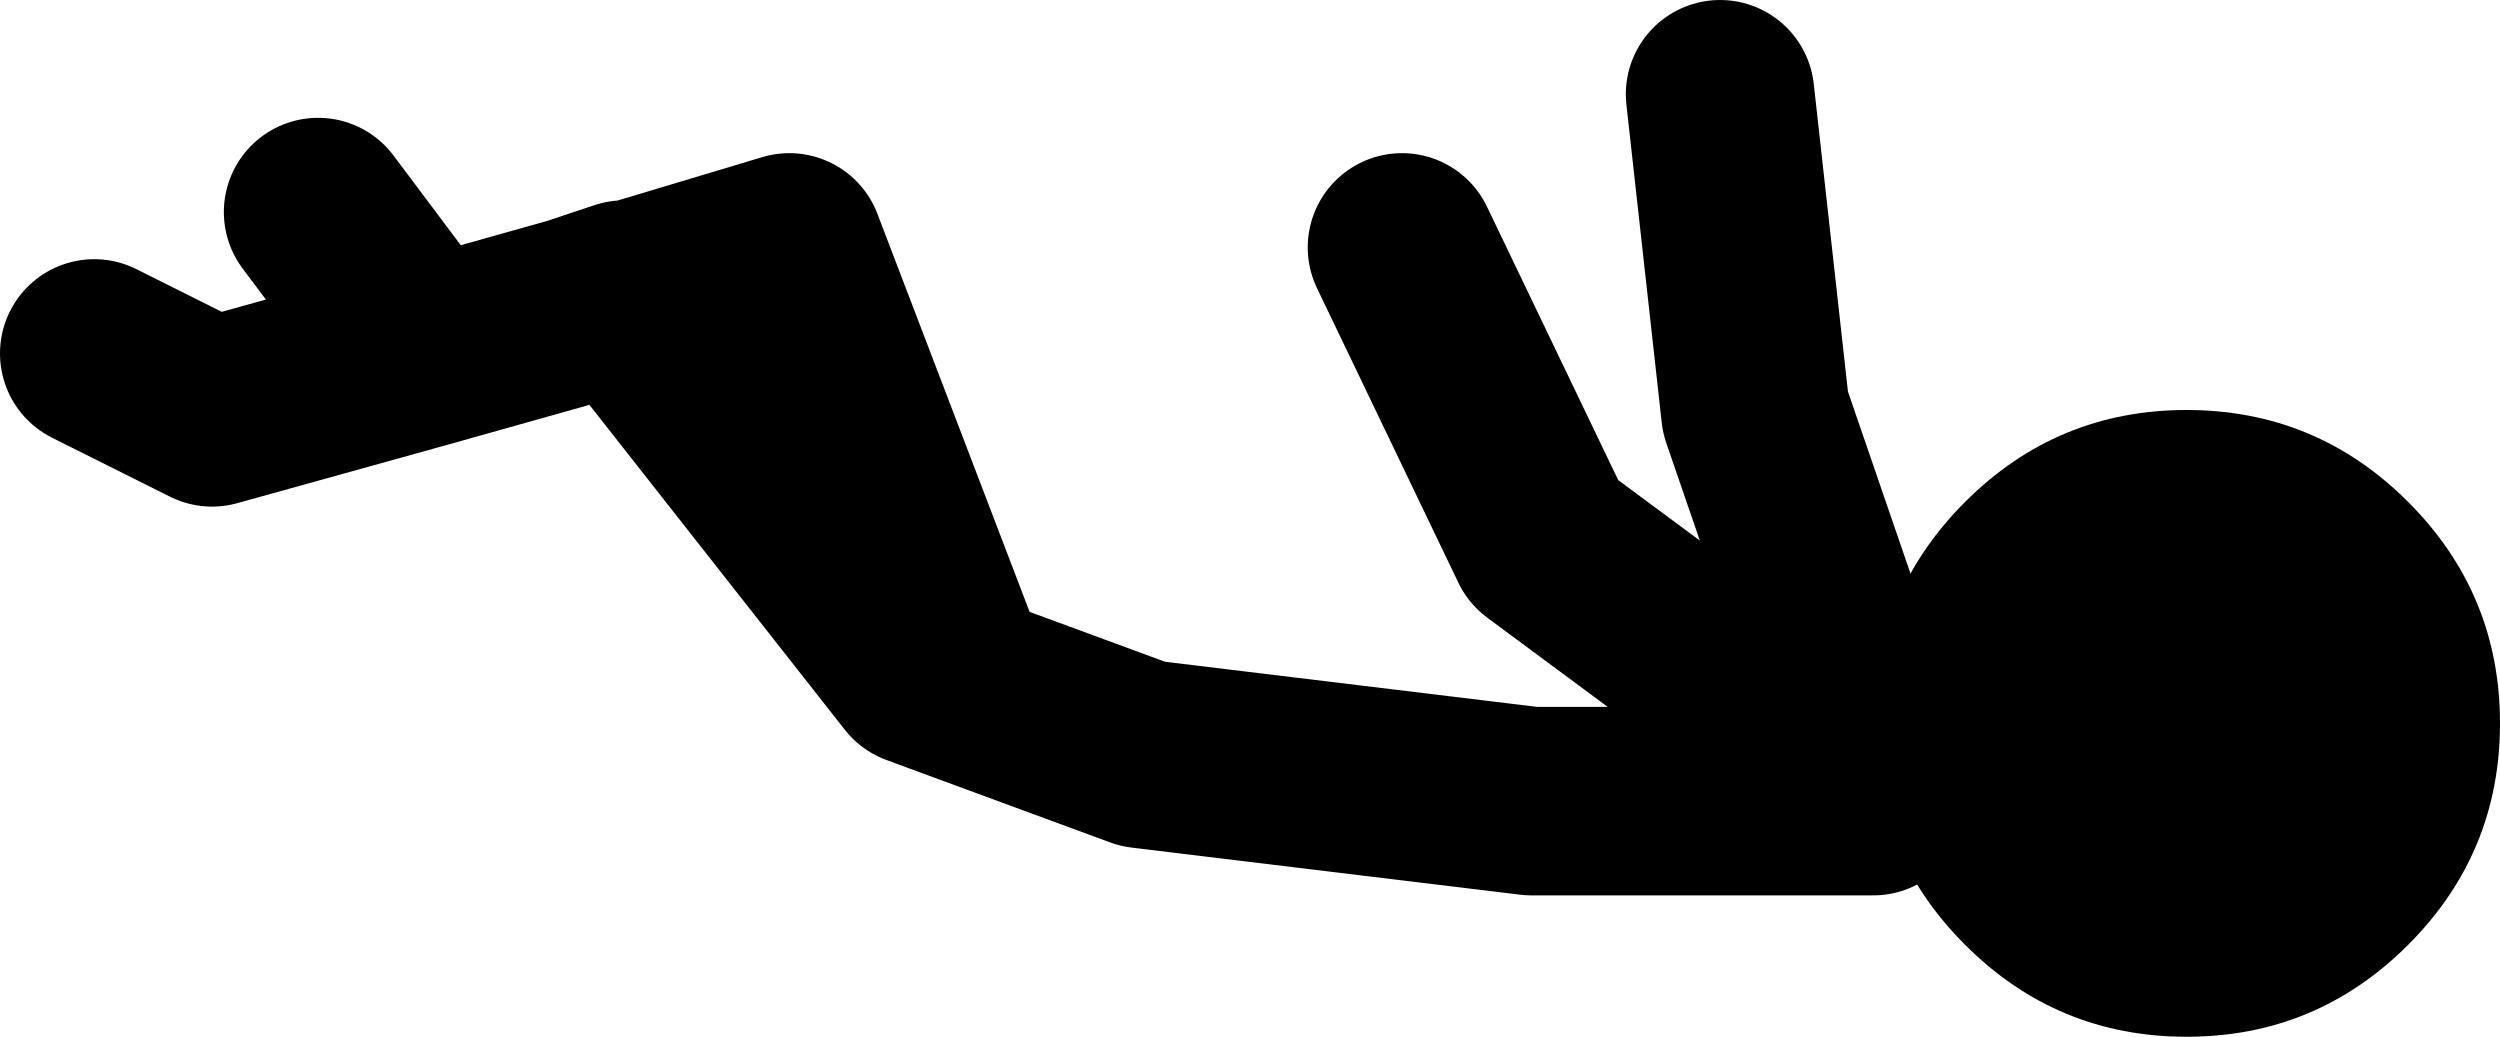
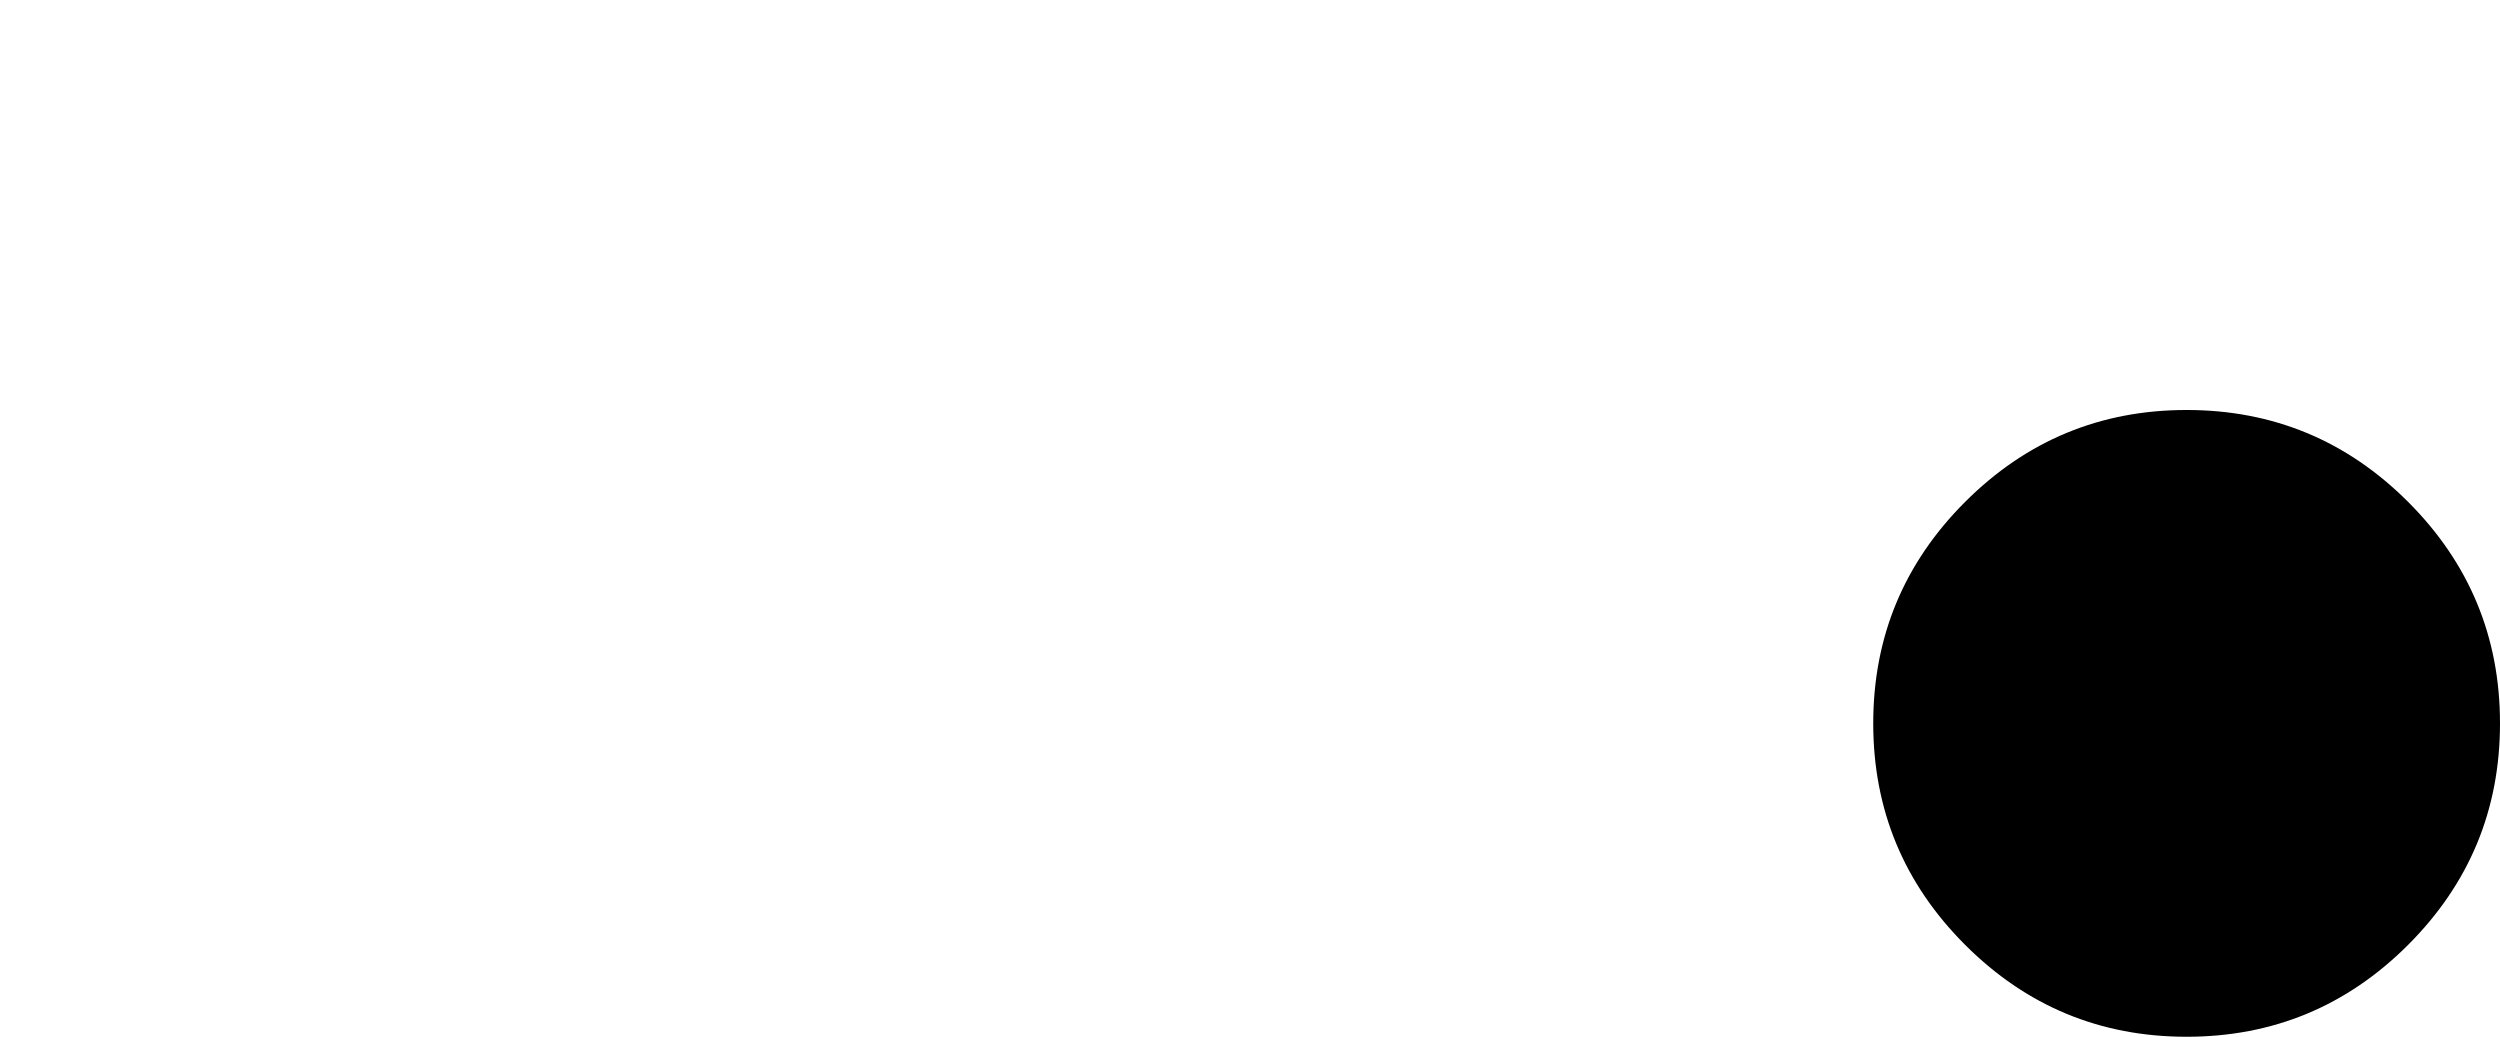
<svg xmlns="http://www.w3.org/2000/svg" height="22.0px" width="53.05px">
  <g transform="matrix(1.0, 0.0, 0.0, 1.0, 47.8, -91.0)">
-     <path d="M-41.05 95.5 L-38.8 98.5 -35.6 97.6 -34.55 97.25 -34.55 97.3 -31.05 96.25 -27.8 104.75 M-8.05 108.0 L-15.3 108.0 -23.55 107.0 -28.3 105.25 -34.55 97.3 -35.6 97.6 M-8.3 107.5 L-15.05 102.5 -18.05 96.25 M-7.8 107.75 L-10.55 99.75 -11.3 93.0 M-38.8 98.5 L-43.3 99.75 -45.8 98.5" fill="none" stroke="#000000" stroke-linecap="round" stroke-linejoin="round" stroke-width="4.0" />
    <path d="M3.3 111.05 Q1.35 113.0 -1.4 113.0 -4.15 113.0 -6.1 111.05 -8.05 109.1 -8.05 106.35 -8.05 103.6 -6.1 101.65 -4.15 99.7 -1.4 99.7 1.35 99.7 3.3 101.65 5.25 103.6 5.25 106.35 5.25 109.1 3.3 111.05" fill="#000000" fill-rule="evenodd" stroke="none" />
  </g>
</svg>